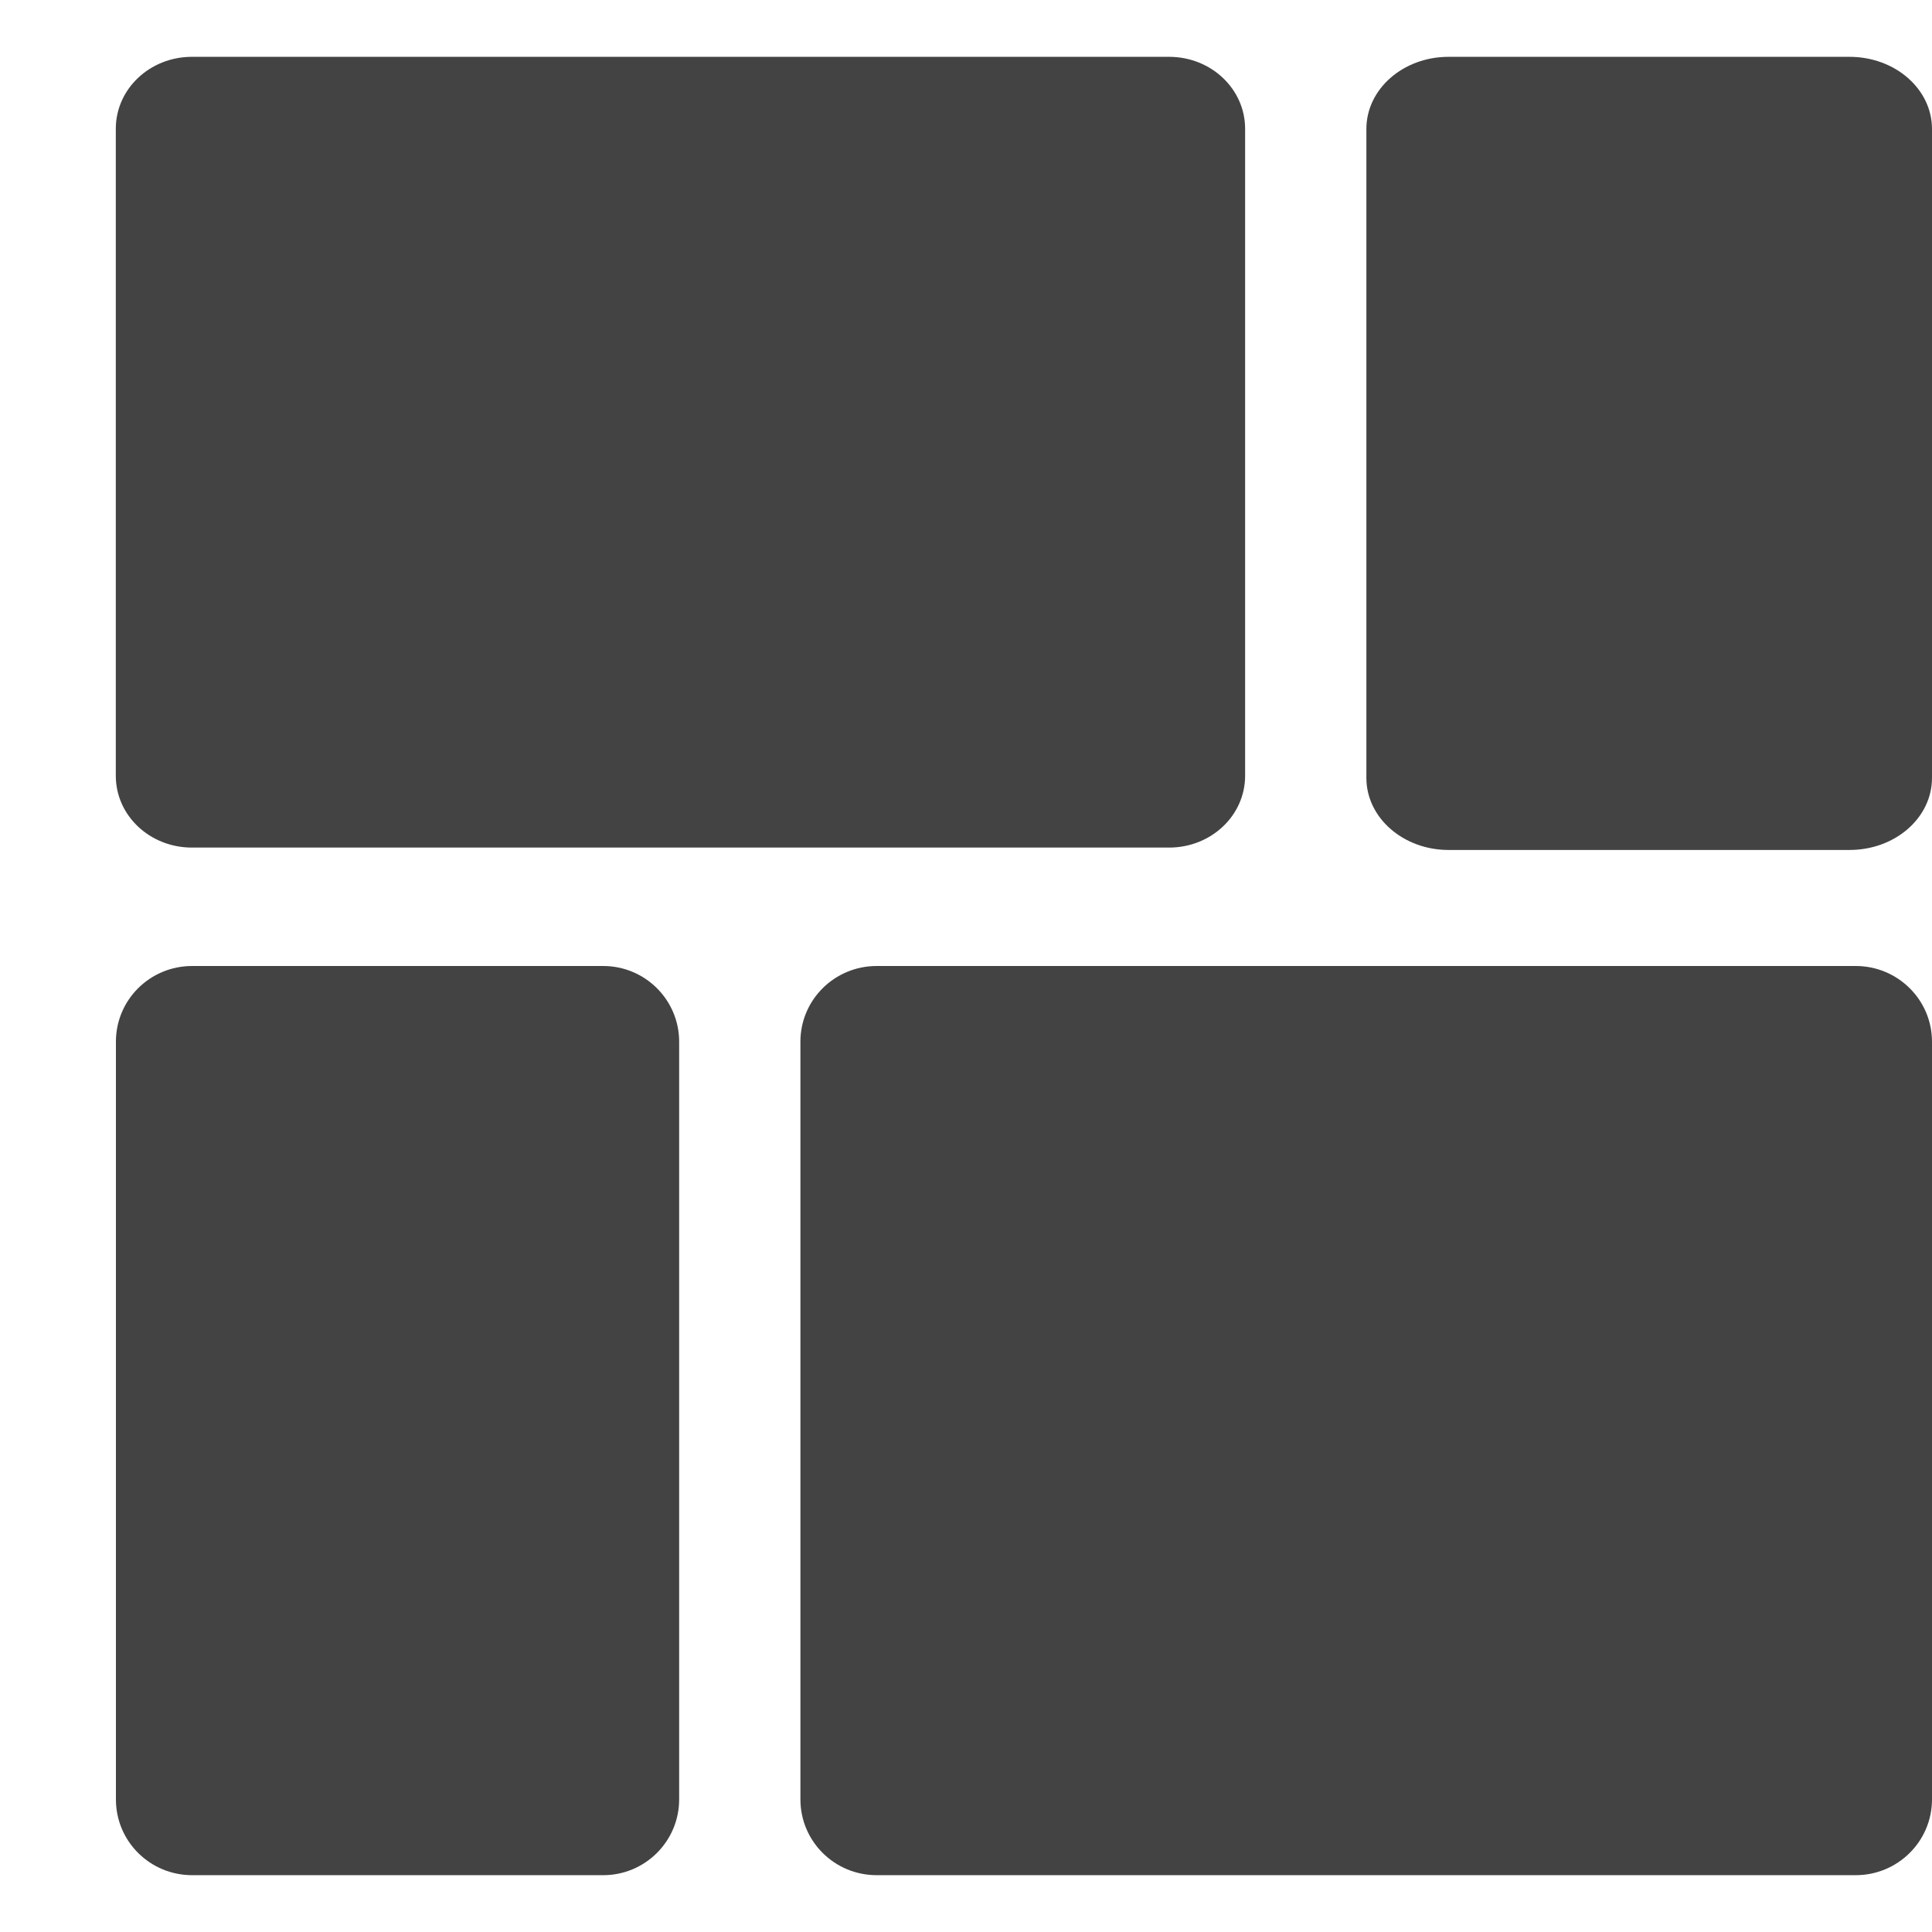
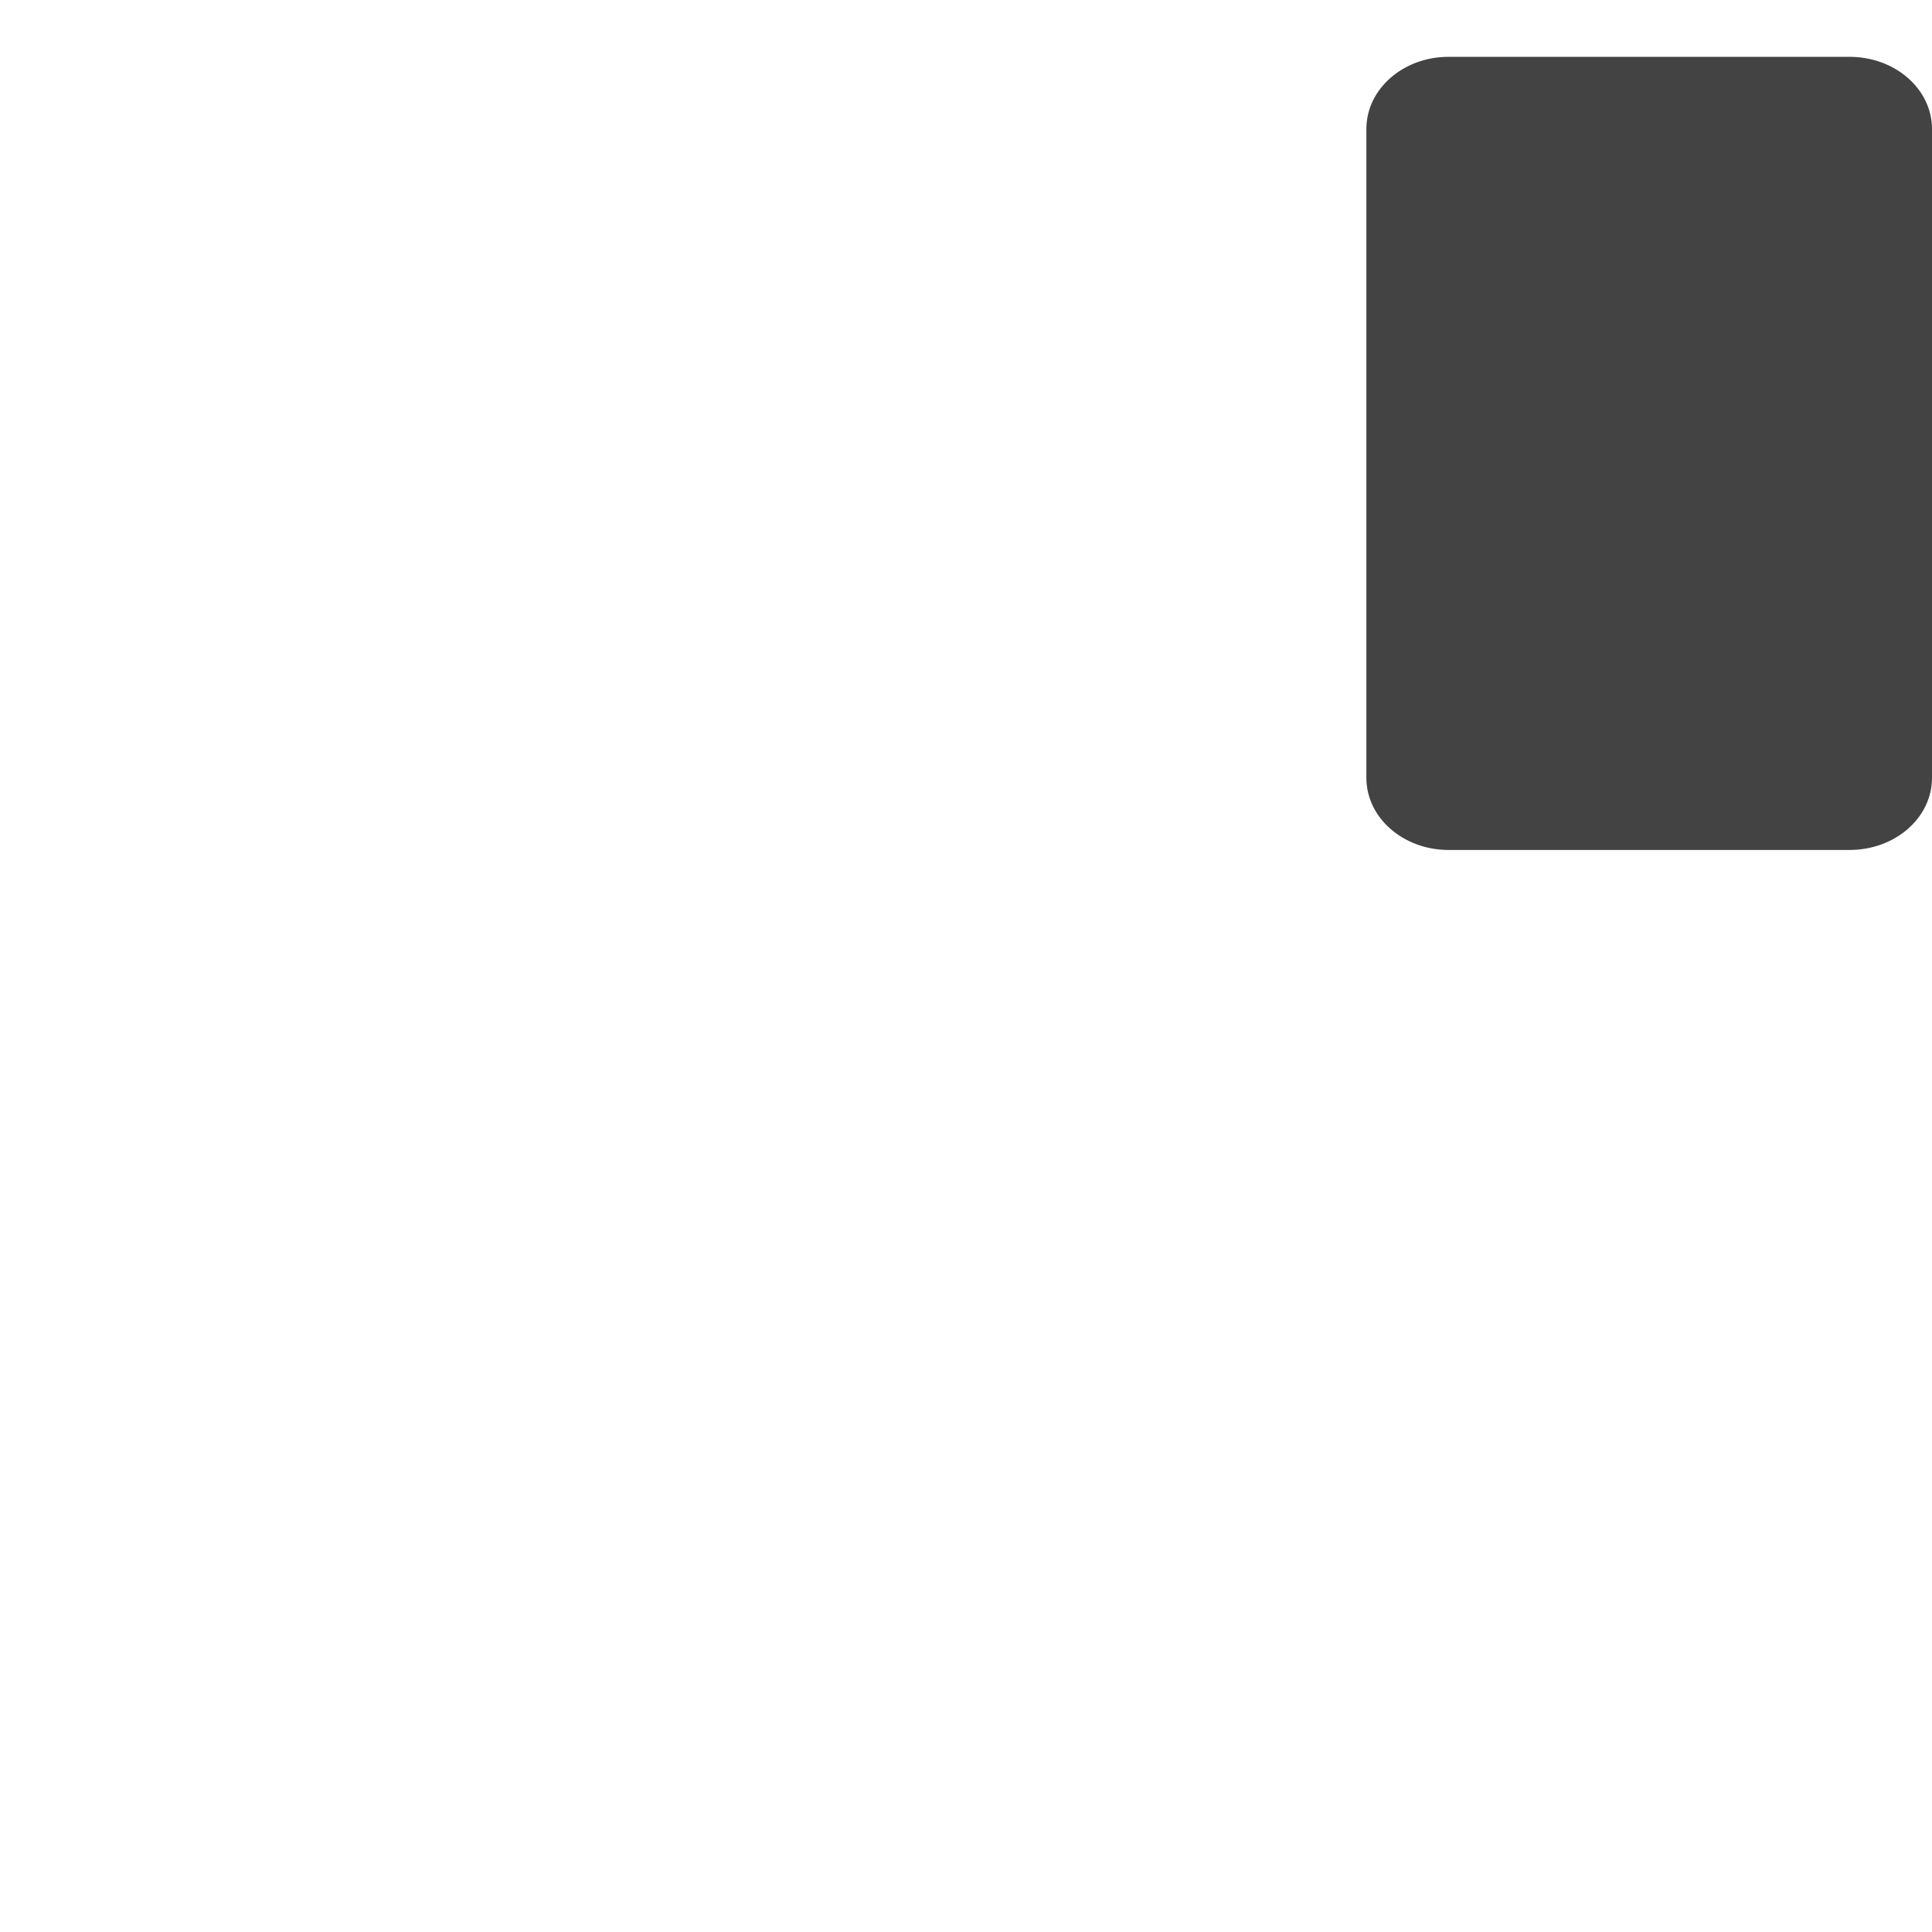
<svg xmlns="http://www.w3.org/2000/svg" width="800px" height="800px" viewBox="0 -0.5 17 17" version="1.1" class="si-glyph si-glyph-layout-4">
  <title>961</title>
  <defs>

</defs>
  <g stroke="none" stroke-width="1" fill="none" fill-rule="evenodd">
    <g transform="translate(1, 0)" fill="#434343">
-       <path d="M9.956,6.326 C9.956,6.676 9.657,6.958 9.287,6.958 L0.689,6.958 C0.318,6.958 0.019,6.676 0.019,6.326 L0.019,0.633 C0.019,0.283 0.318,0 0.689,0 L9.287,0 C9.657,0 9.956,0.283 9.956,0.633 L9.956,6.326 L9.956,6.326 Z" class="si-glyph-fill">
- 
- </path>
-       <path d="M16,15.333 C16,15.702 15.699,16 15.329,16 L6.714,16 C6.343,16 6.043,15.702 6.043,15.333 L6.043,8.666 C6.043,8.298 6.343,8 6.714,8 L15.329,8 C15.699,8 16,8.298 16,8.666 L16,15.333 L16,15.333 Z" class="si-glyph-fill">
- 
- </path>
-       <path d="M4.976,15.333 C4.976,15.702 4.676,16 4.308,16 L0.691,16 C0.319,16 0.02,15.702 0.02,15.333 L0.02,8.666 C0.02,8.298 0.319,8 0.691,8 L4.308,8 C4.676,8 4.976,8.298 4.976,8.666 L4.976,15.333 L4.976,15.333 Z" class="si-glyph-fill">
- 
- </path>
      <path d="M16,6.345 C16,6.696 15.676,6.979 15.274,6.979 L11.746,6.979 C11.348,6.979 11.023,6.696 11.023,6.345 L11.023,0.635 C11.023,0.283 11.347,0 11.746,0 L15.274,0 C15.675,0 16,0.283 16,0.635 L16,6.345 L16,6.345 Z" class="si-glyph-fill">

</path>
    </g>
  </g>
</svg>